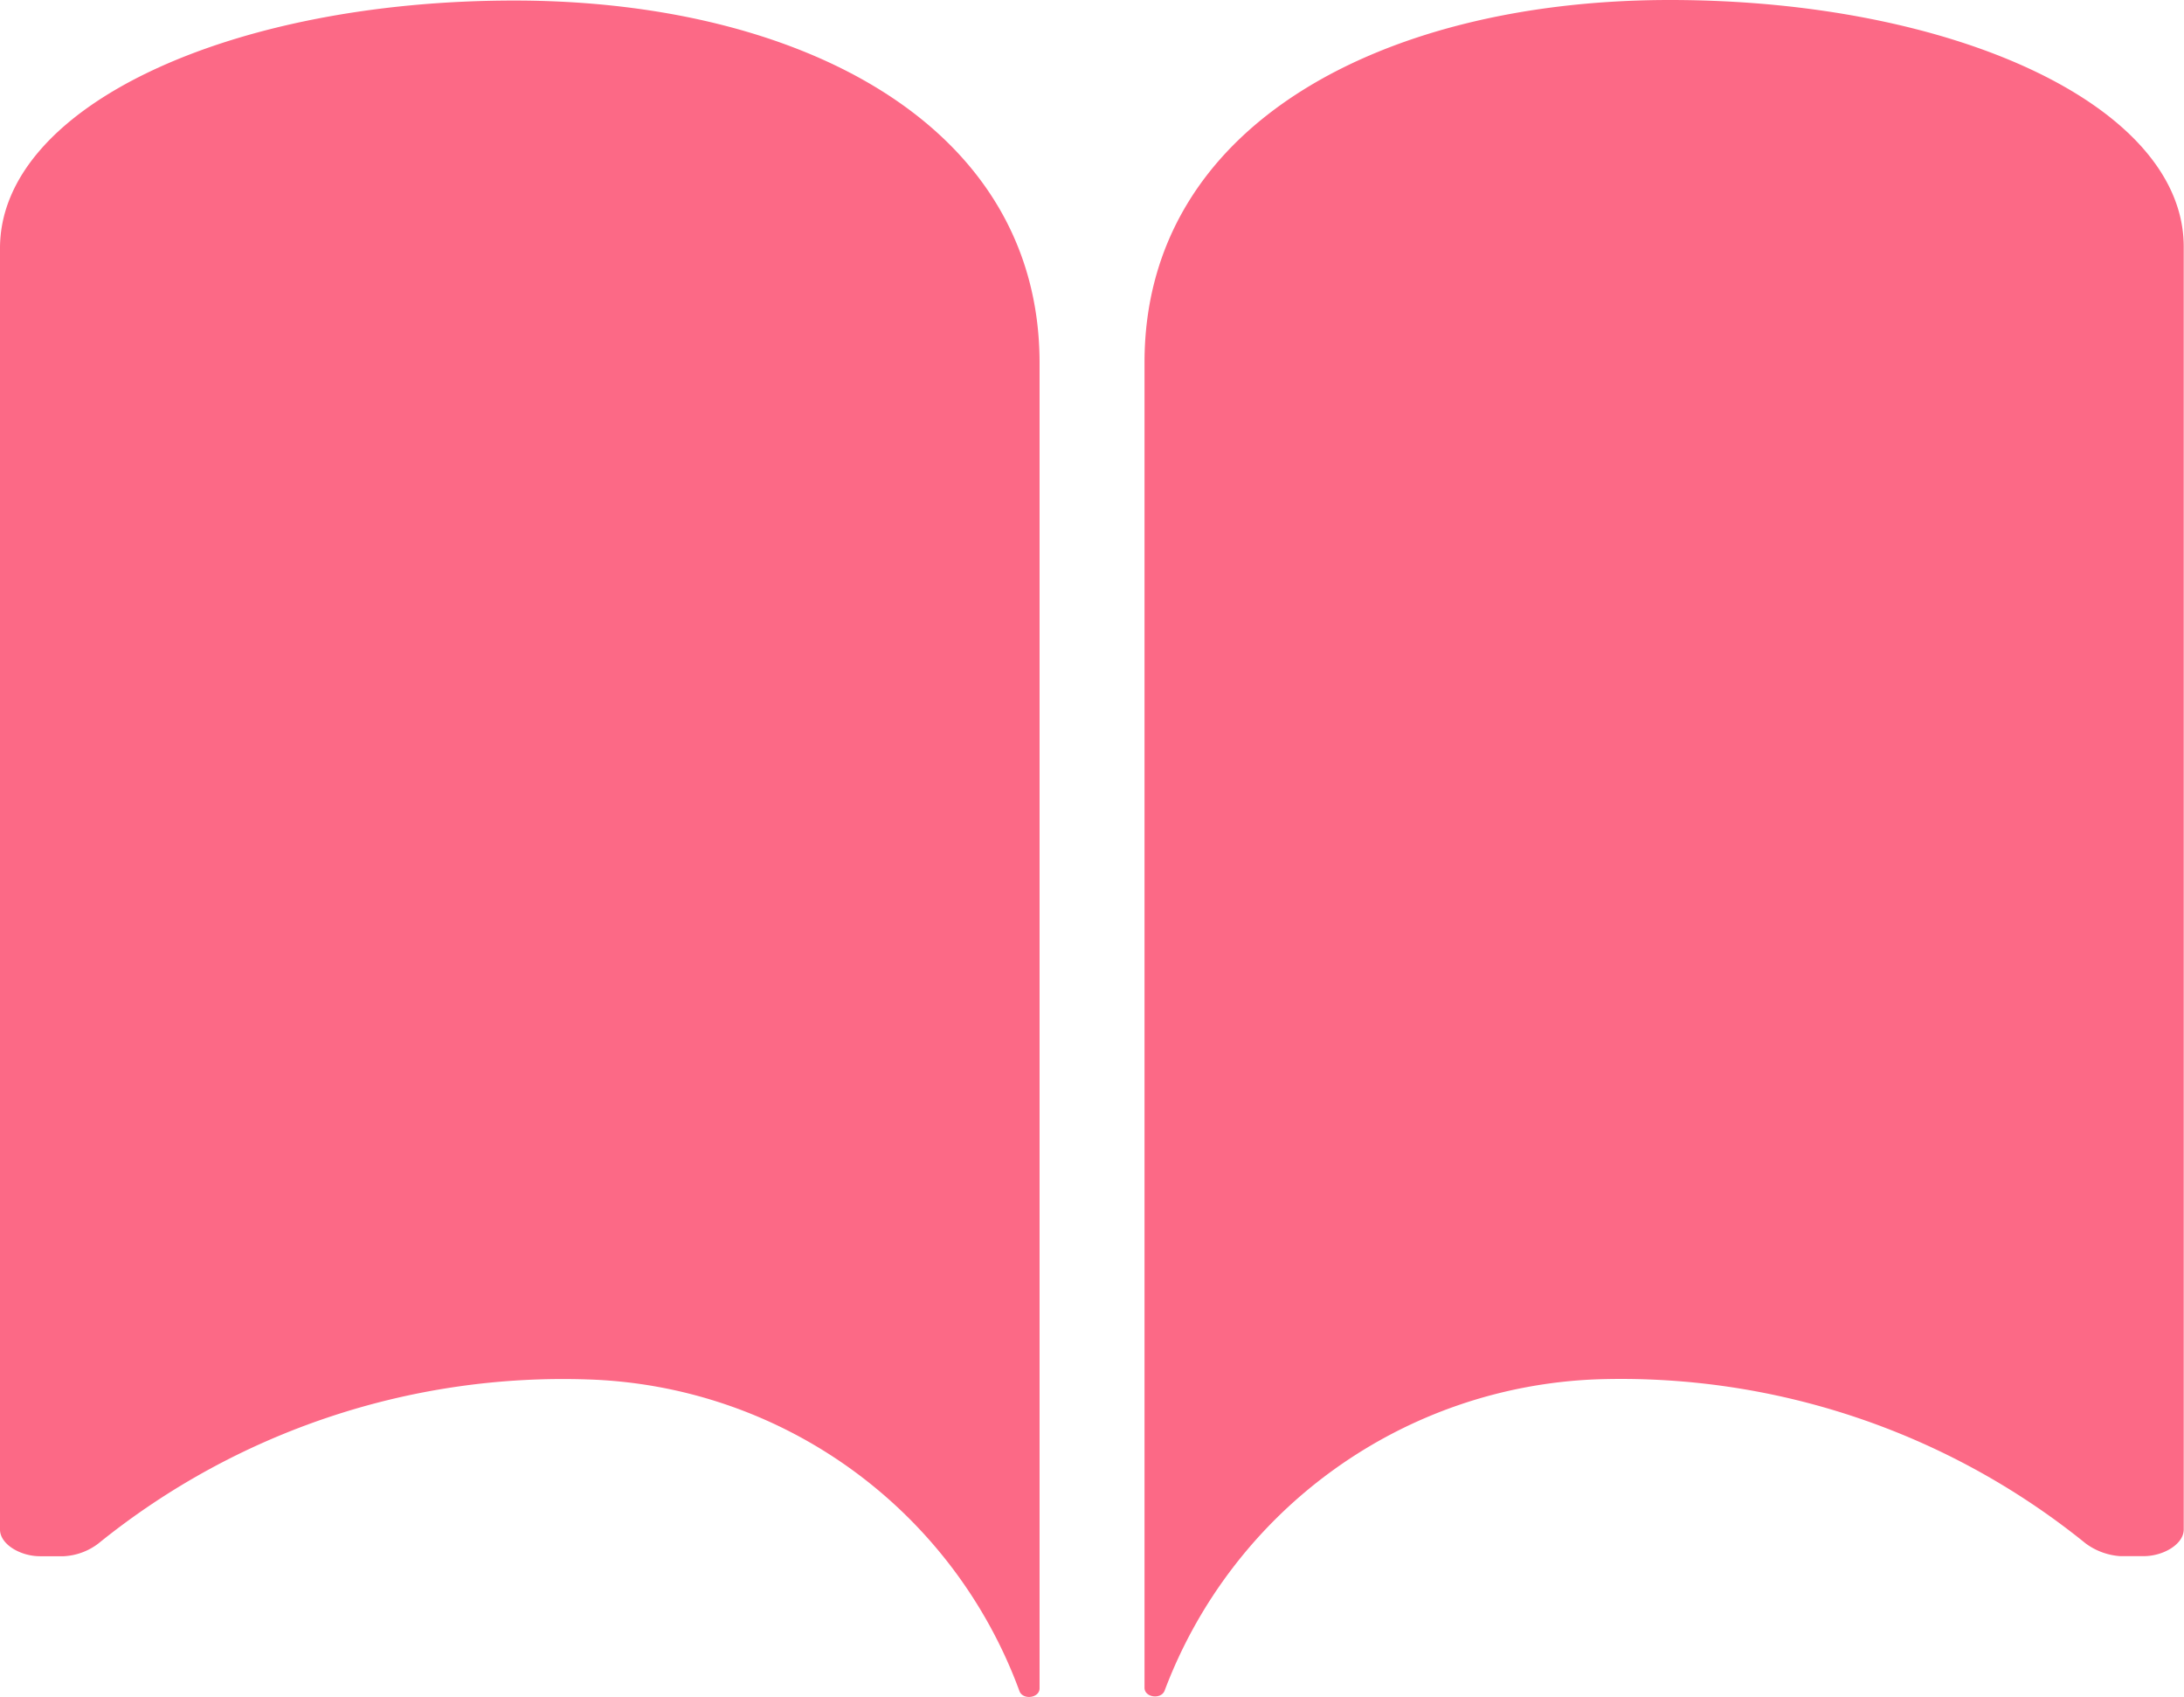
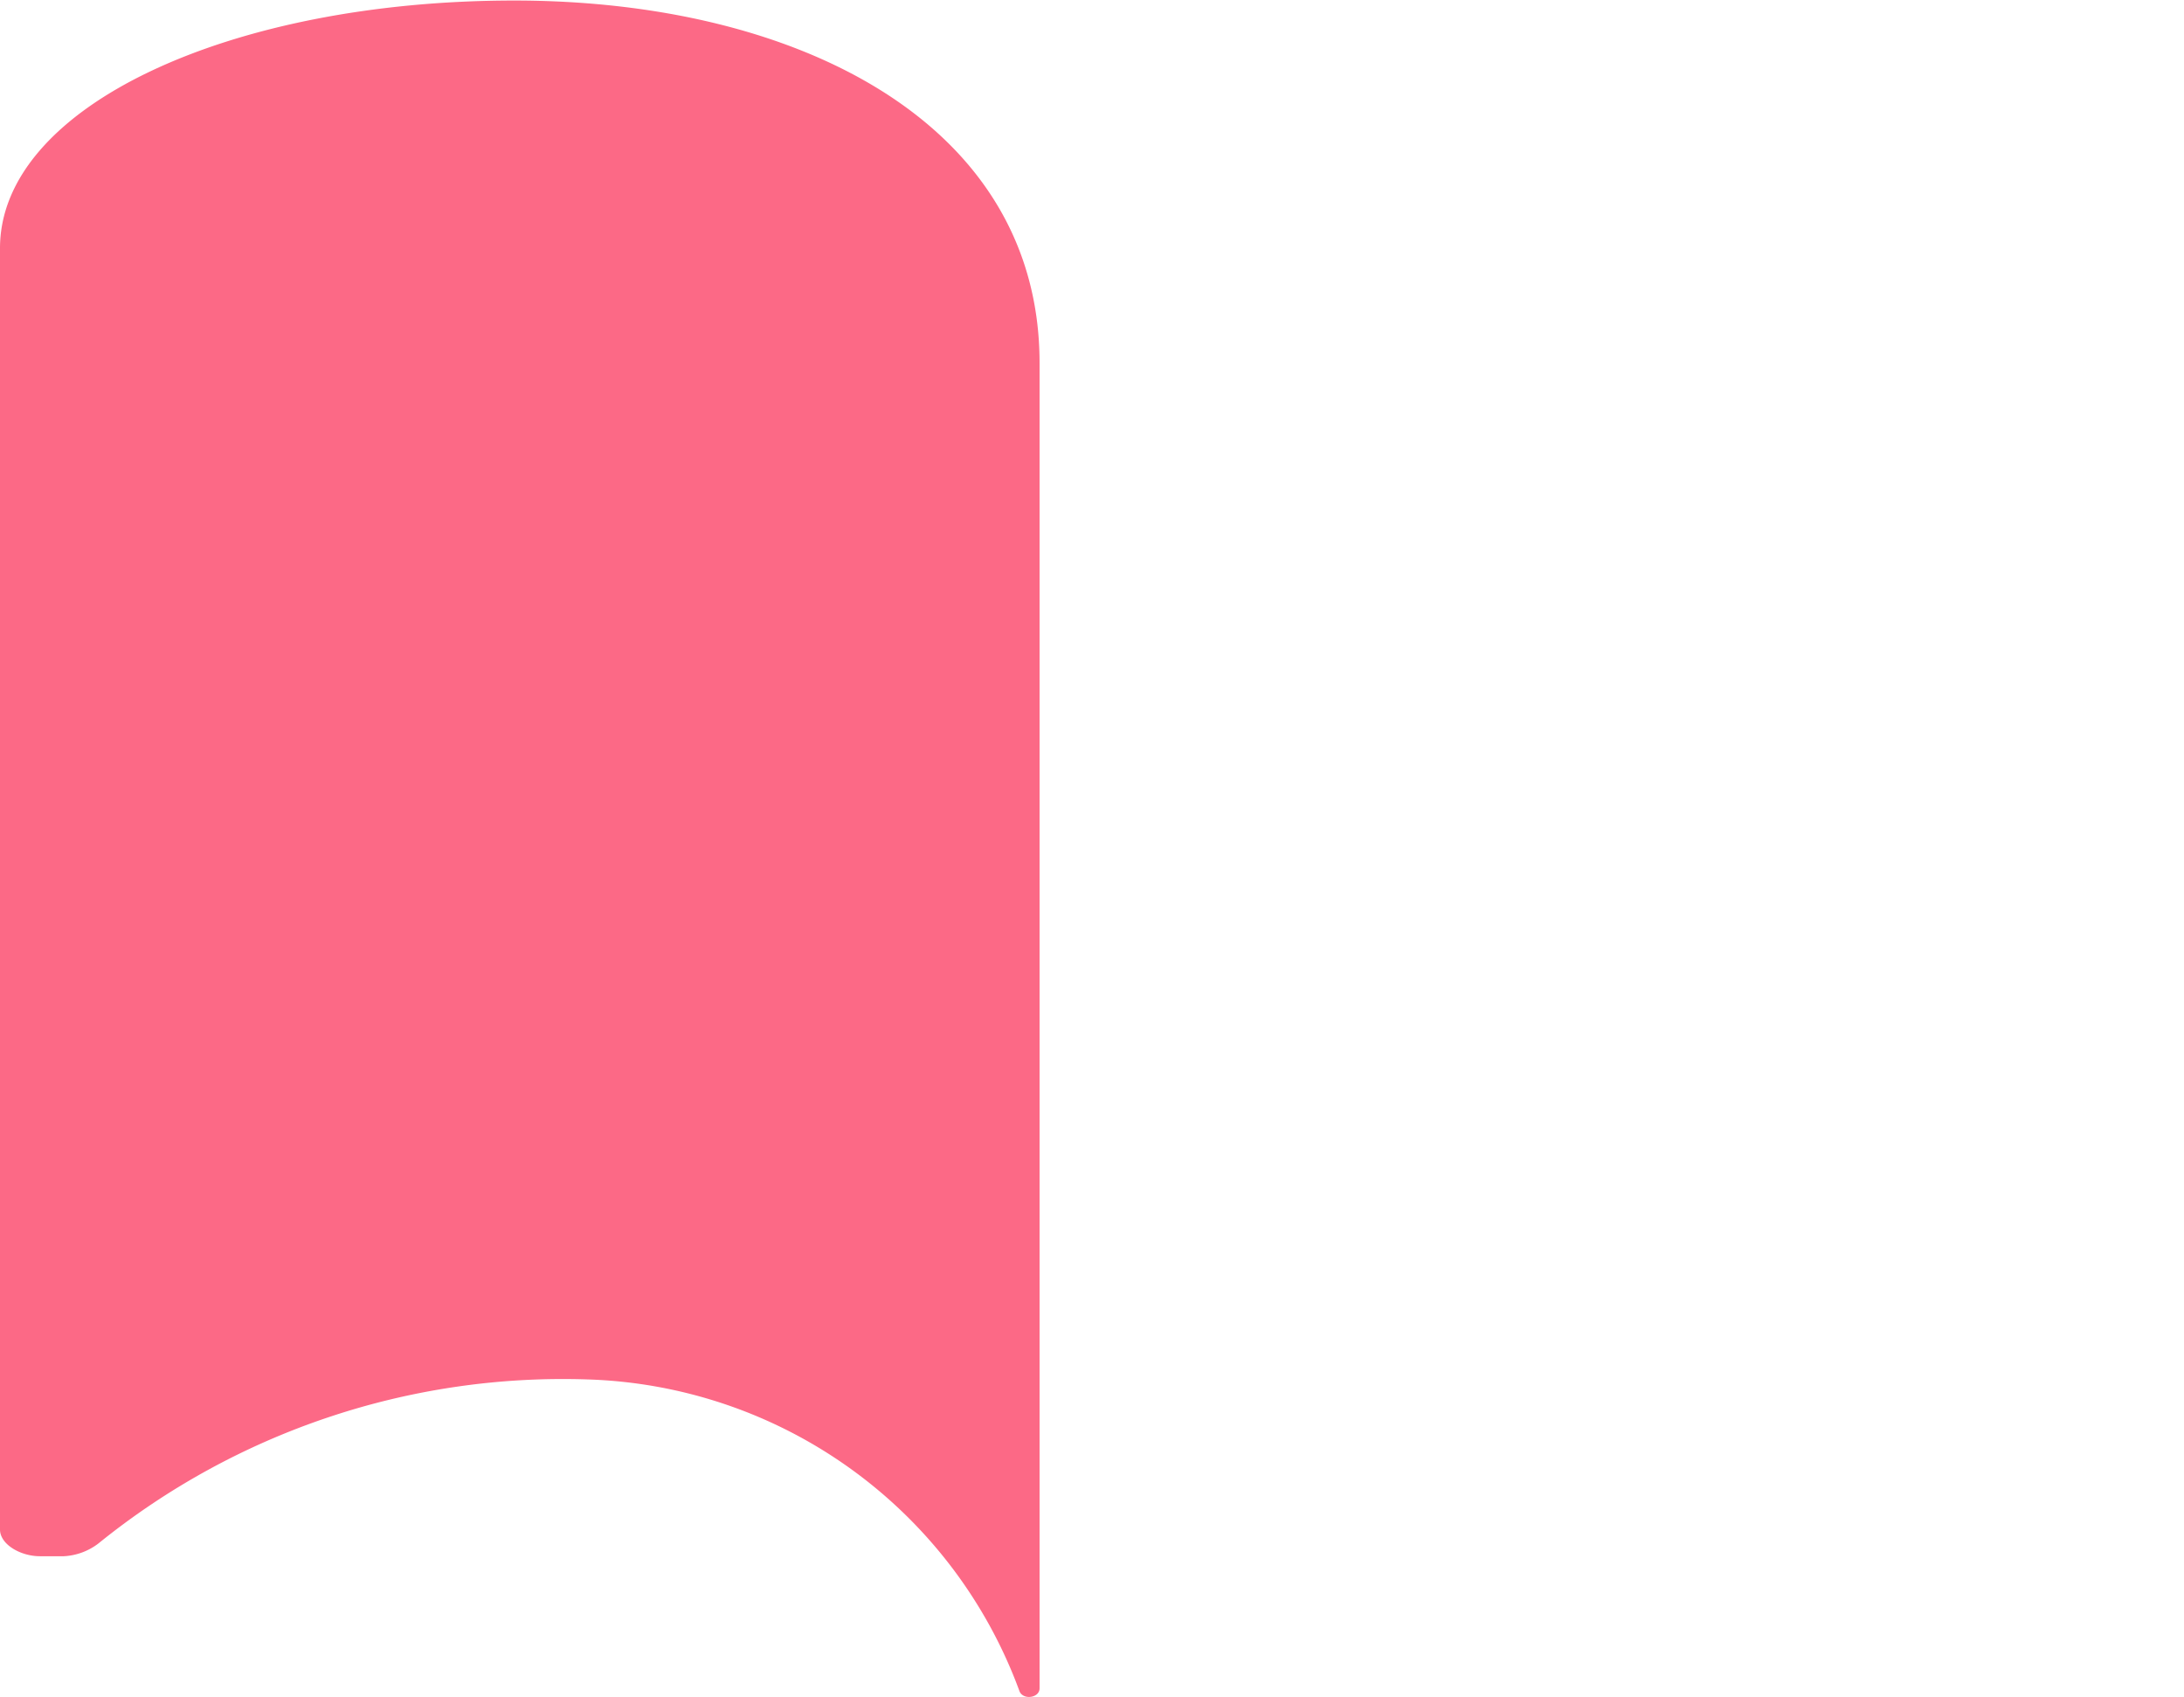
<svg xmlns="http://www.w3.org/2000/svg" width="24.576" height="19.09" viewBox="0 0 24.576 19.09">
  <g id="Icon_ionic-ios-book" data-name="Icon ionic-ios-book" transform="translate(-3.382 -4.5)">
    <path id="パス_1802" data-name="パス 1802" d="M9.169,4.507c3.2,0,5.911,1.387,5.911,4.077v.8h0V23.494c0,.109-.183.134-.225.035v0A5.354,5.354,0,0,0,9.99,20.019a8.311,8.311,0,0,0-5.5,1.845.7.7,0,0,1-.39.144H3.831c-.219,0-.449-.134-.449-.3V7.3C3.376,5.7,5.971,4.507,9.169,4.507Z" transform="translate(0 -0.001)" fill="#fc6986" />
-     <path id="パス_1803" data-name="パス 1803" d="M24.614,4.5c-3.2,0-5.911,1.387-5.911,4.077v.8h0V23.487c0,.109.183.134.225.035v0a5.414,5.414,0,0,1,4.864-3.505,8.308,8.308,0,0,1,5.5,1.845.738.738,0,0,0,.39.144h.266c.219,0,.449-.134.449-.3V7.284C30.406,5.693,27.811,4.5,24.614,4.5Z" transform="translate(-2.442)" fill="#fc6986" />
  </g>
</svg>